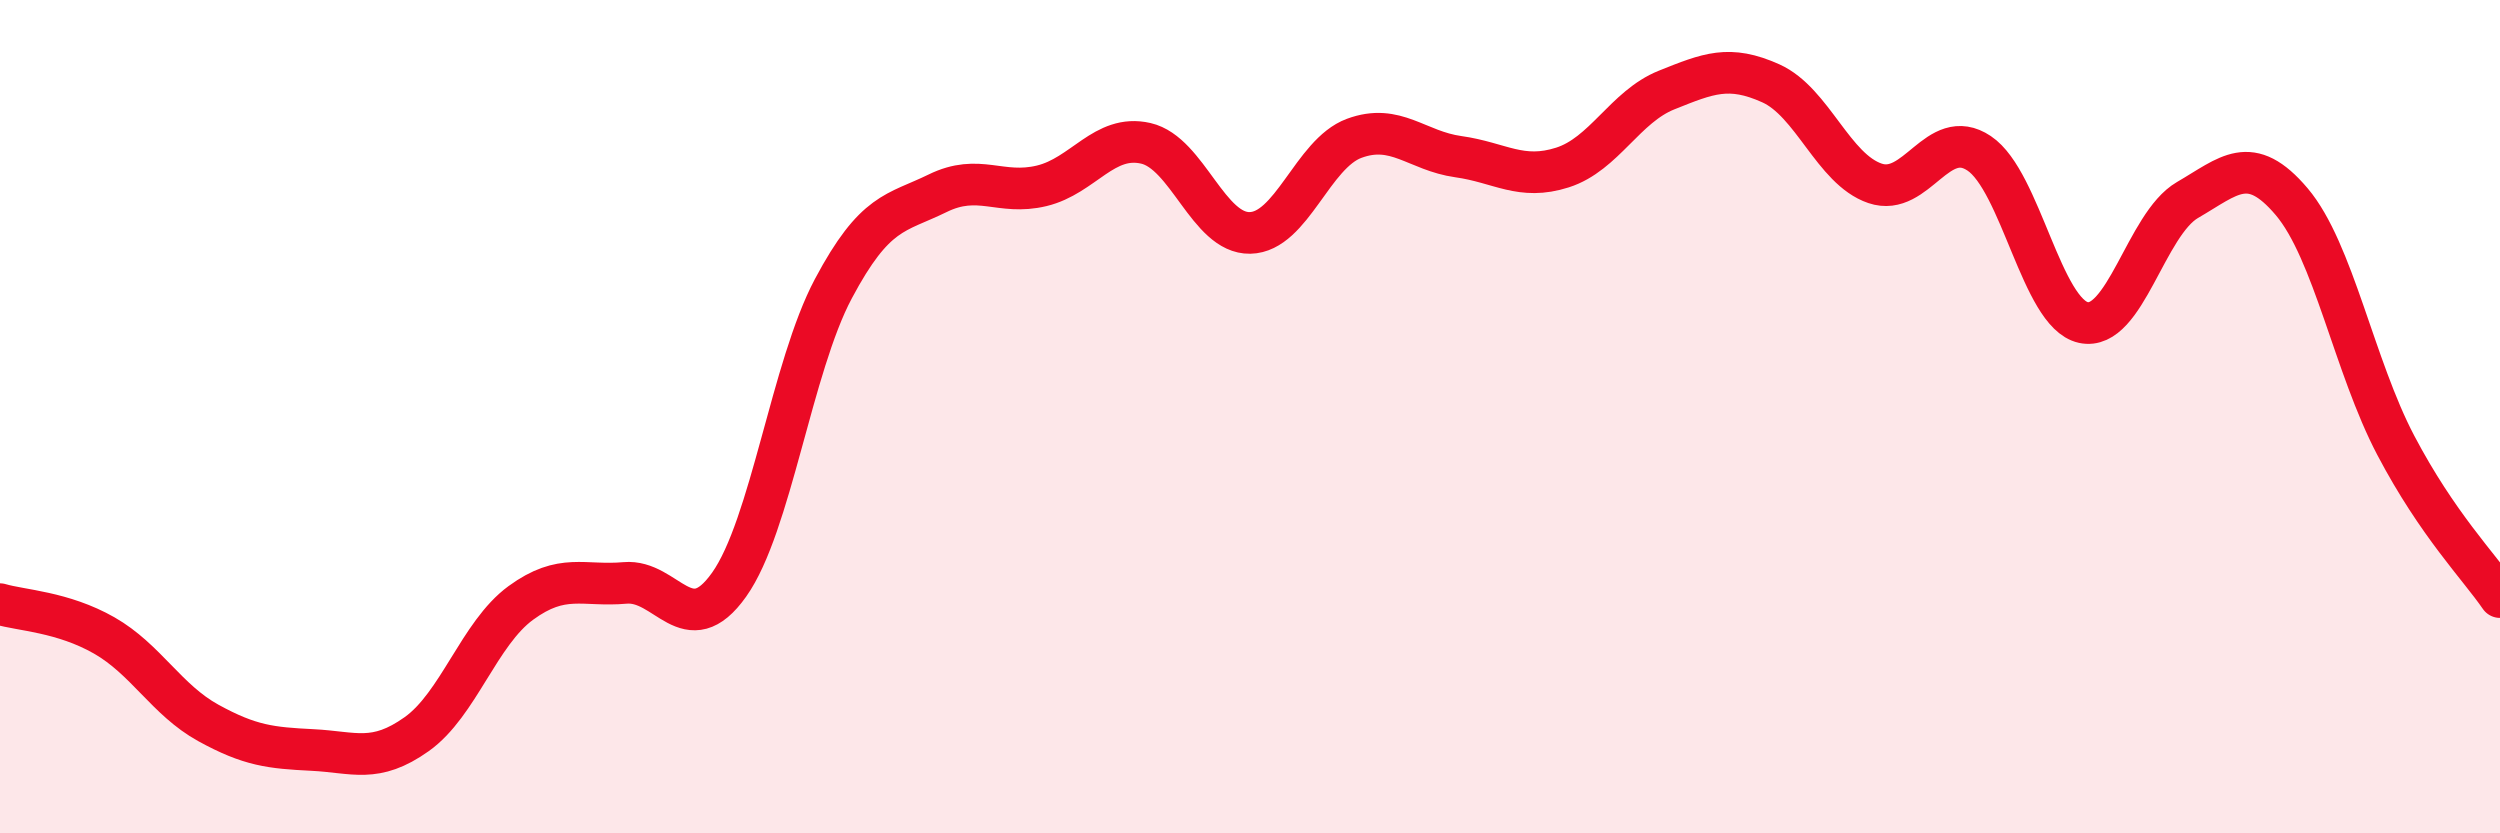
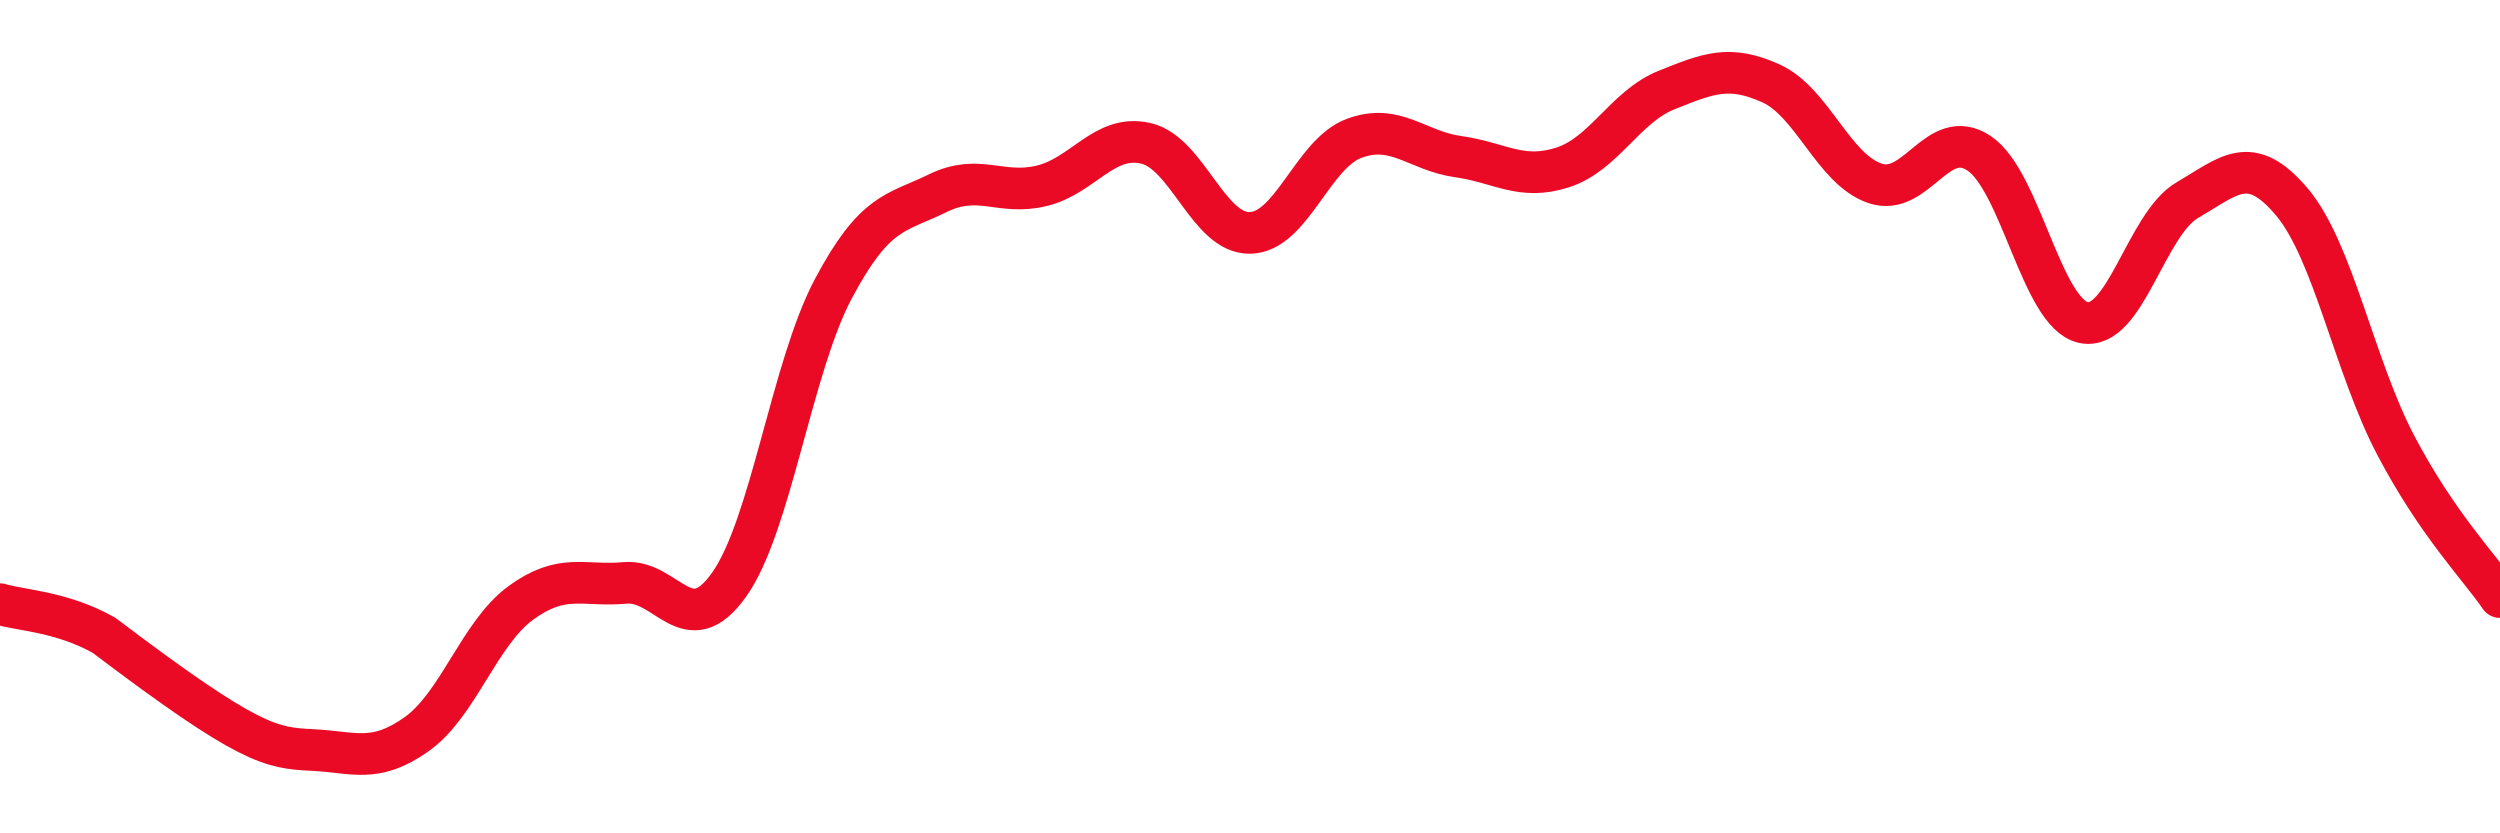
<svg xmlns="http://www.w3.org/2000/svg" width="60" height="20" viewBox="0 0 60 20">
-   <path d="M 0,14.5 C 0.5,14.65 1.5,14.68 2.5,15.25 C 3.5,15.82 4,16.8 5,17.35 C 6,17.9 6.5,17.95 7.5,18 C 8.5,18.05 9,18.33 10,17.62 C 11,16.91 11.5,15.2 12.5,14.47 C 13.5,13.74 14,14.08 15,13.99 C 16,13.9 16.5,15.44 17.5,14.03 C 18.5,12.62 19,8.81 20,6.93 C 21,5.05 21.5,5.13 22.5,4.64 C 23.5,4.15 24,4.7 25,4.46 C 26,4.22 26.5,3.21 27.5,3.44 C 28.5,3.67 29,5.61 30,5.59 C 31,5.57 31.5,3.69 32.5,3.32 C 33.5,2.95 34,3.62 35,3.76 C 36,3.9 36.5,4.34 37.5,4.02 C 38.5,3.7 39,2.56 40,2.16 C 41,1.76 41.5,1.55 42.5,2 C 43.5,2.45 44,4.06 45,4.4 C 46,4.74 46.5,3.01 47.5,3.68 C 48.5,4.35 49,7.52 50,7.74 C 51,7.96 51.5,5.38 52.5,4.8 C 53.5,4.22 54,3.66 55,4.84 C 56,6.02 56.5,8.79 57.5,10.69 C 58.5,12.59 59.5,13.6 60,14.33L60 20L0 20Z" fill="#EB0A25" opacity="0.1" stroke-linecap="round" stroke-linejoin="round" />
-   <path d="M 0,14.5 C 0.5,14.65 1.5,14.68 2.5,15.25 C 3.5,15.82 4,16.8 5,17.35 C 6,17.9 6.5,17.95 7.5,18 C 8.5,18.05 9,18.33 10,17.62 C 11,16.91 11.5,15.2 12.5,14.47 C 13.5,13.74 14,14.08 15,13.99 C 16,13.9 16.5,15.44 17.5,14.03 C 18.5,12.62 19,8.81 20,6.93 C 21,5.05 21.5,5.13 22.5,4.64 C 23.5,4.15 24,4.7 25,4.46 C 26,4.22 26.5,3.21 27.5,3.44 C 28.5,3.67 29,5.61 30,5.59 C 31,5.57 31.5,3.69 32.5,3.32 C 33.5,2.95 34,3.62 35,3.76 C 36,3.9 36.5,4.34 37.5,4.02 C 38.5,3.7 39,2.56 40,2.16 C 41,1.76 41.5,1.55 42.5,2 C 43.5,2.45 44,4.06 45,4.4 C 46,4.74 46.5,3.01 47.5,3.68 C 48.5,4.35 49,7.52 50,7.74 C 51,7.96 51.5,5.38 52.5,4.8 C 53.5,4.22 54,3.66 55,4.84 C 56,6.02 56.5,8.79 57.5,10.69 C 58.5,12.59 59.5,13.6 60,14.33" stroke="#EB0A25" stroke-width="1" fill="none" stroke-linecap="round" stroke-linejoin="round" />
+   <path d="M 0,14.5 C 0.5,14.65 1.5,14.68 2.5,15.25 C 6,17.9 6.5,17.95 7.5,18 C 8.5,18.05 9,18.33 10,17.62 C 11,16.91 11.5,15.2 12.5,14.47 C 13.5,13.74 14,14.08 15,13.99 C 16,13.9 16.5,15.44 17.5,14.03 C 18.5,12.62 19,8.81 20,6.93 C 21,5.05 21.5,5.13 22.5,4.64 C 23.5,4.15 24,4.7 25,4.46 C 26,4.22 26.5,3.21 27.5,3.44 C 28.5,3.67 29,5.61 30,5.59 C 31,5.57 31.5,3.69 32.5,3.32 C 33.5,2.95 34,3.62 35,3.76 C 36,3.9 36.5,4.34 37.5,4.02 C 38.5,3.7 39,2.56 40,2.16 C 41,1.76 41.5,1.55 42.5,2 C 43.5,2.45 44,4.06 45,4.4 C 46,4.74 46.5,3.01 47.5,3.68 C 48.5,4.35 49,7.52 50,7.74 C 51,7.96 51.5,5.38 52.5,4.8 C 53.5,4.22 54,3.66 55,4.84 C 56,6.02 56.5,8.79 57.5,10.69 C 58.5,12.59 59.5,13.6 60,14.33" stroke="#EB0A25" stroke-width="1" fill="none" stroke-linecap="round" stroke-linejoin="round" />
</svg>